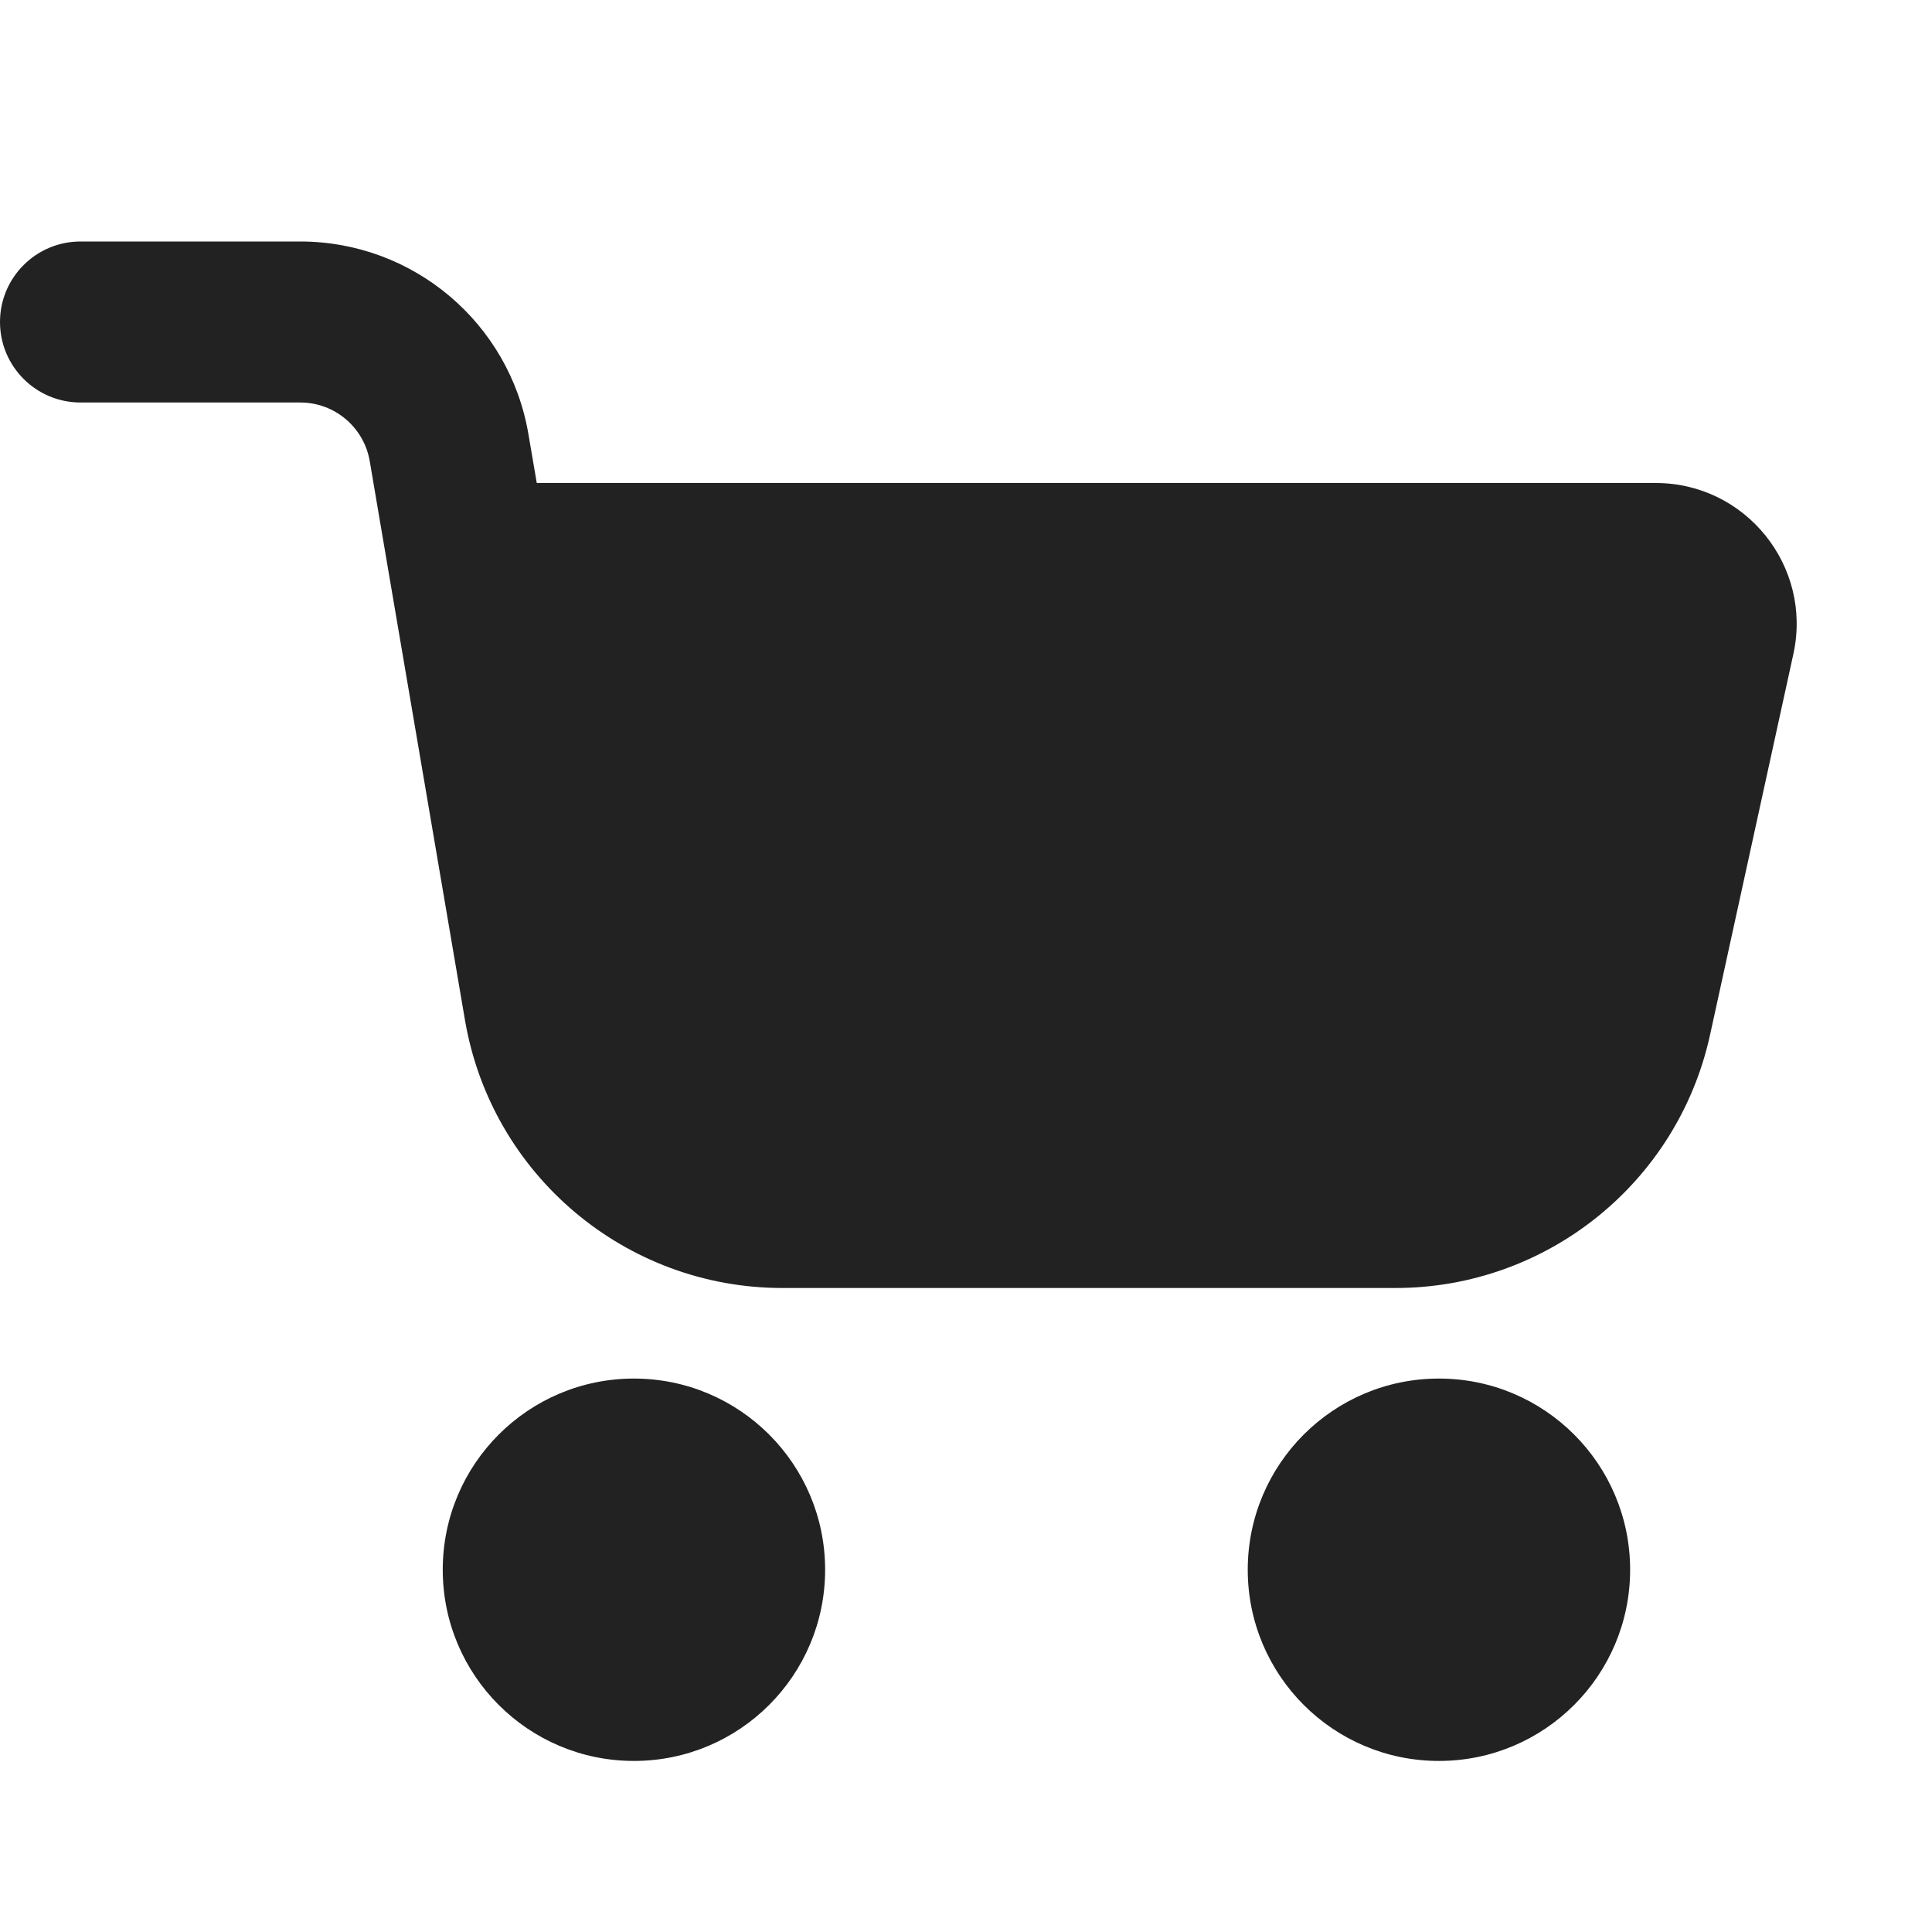
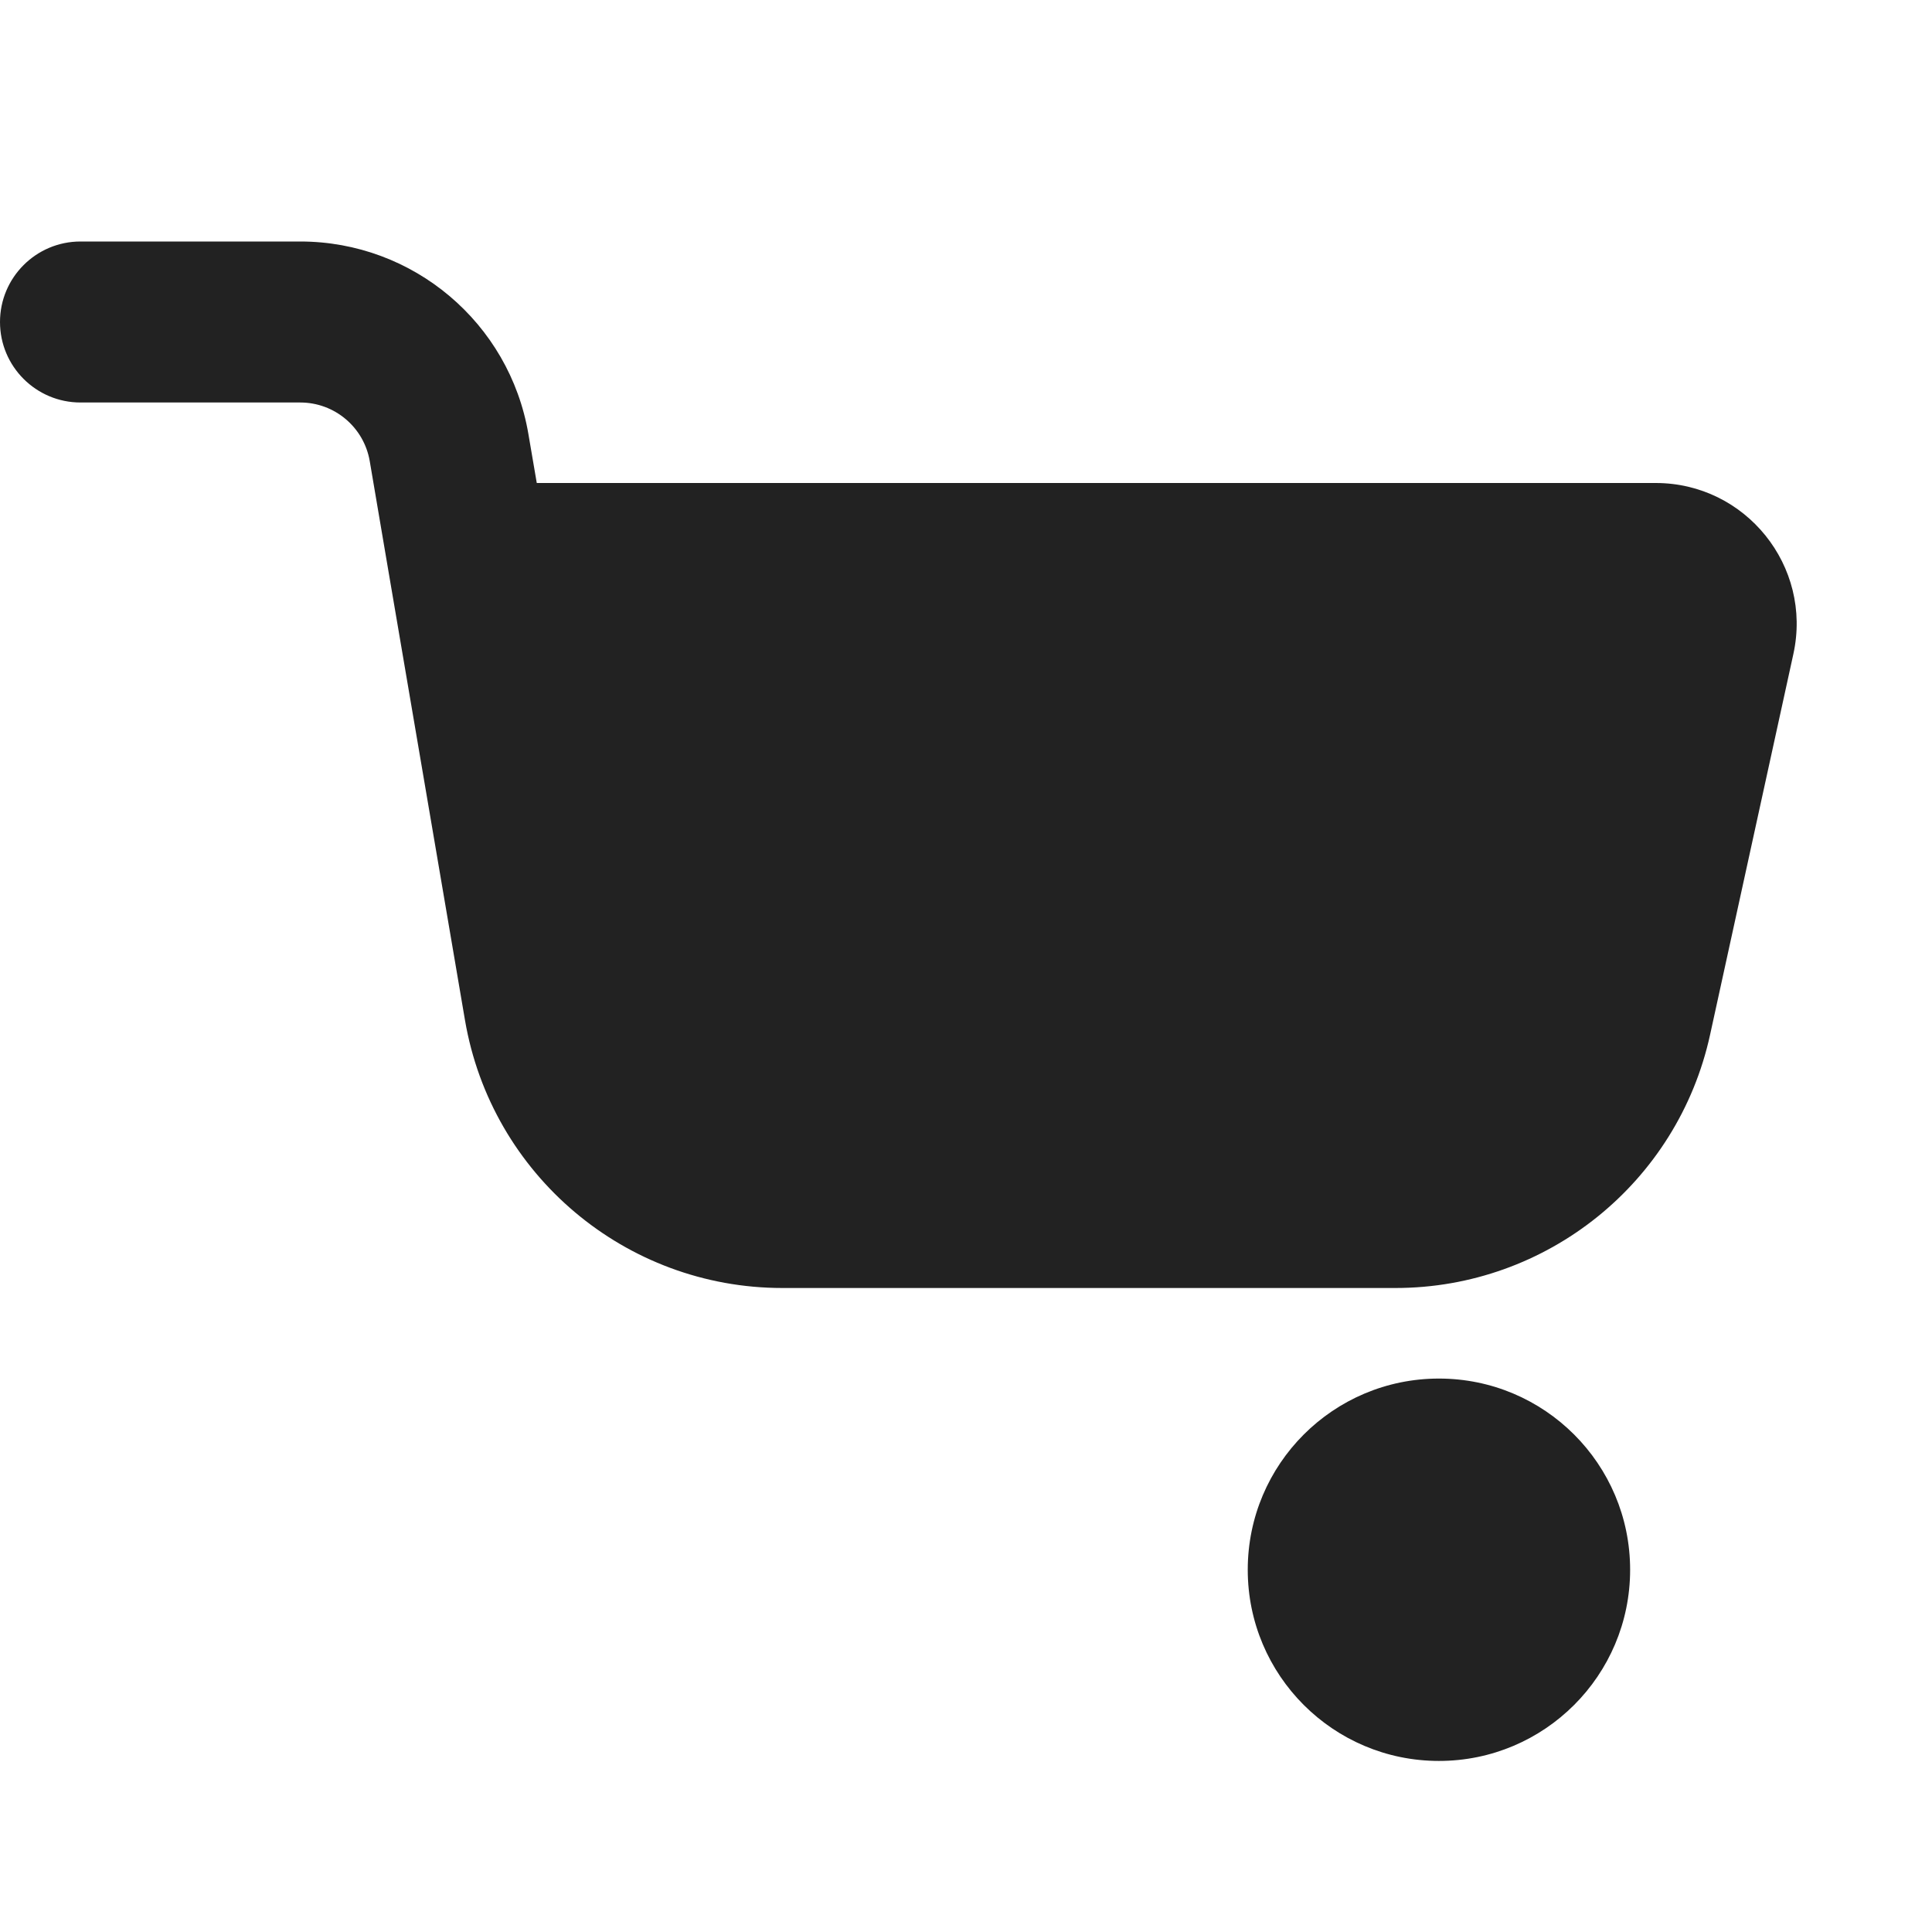
<svg xmlns="http://www.w3.org/2000/svg" width="24" height="24" viewBox="0 0 24 24" fill="none">
  <path d="M0 4C0 3.448 0.448 3 1 3H3.73C5.131 3 6.329 4.01 6.564 5.392L6.668 6H20.568C21.685 6 22.517 7.033 22.278 8.124L21.243 12.855C20.841 14.691 19.215 16 17.335 16H9.719C7.77 16 6.104 14.594 5.776 12.672L4.841 7.187C4.839 7.175 4.837 7.163 4.835 7.152L4.593 5.728C4.521 5.308 4.157 5 3.73 5H1C0.448 5 0 4.552 0 4Z" fill="#222222" />
-   <path d="M7.875 17.125C6.563 17.125 5.5 18.188 5.5 19.5C5.5 20.812 6.563 21.875 7.875 21.875C9.187 21.875 10.25 20.812 10.25 19.5C10.25 18.188 9.187 17.125 7.875 17.125Z" fill="#222222" />
  <path d="M17.875 17.125C16.563 17.125 15.5 18.188 15.5 19.5C15.5 20.812 16.563 21.875 17.875 21.875C19.187 21.875 20.25 20.812 20.25 19.5C20.25 18.188 19.187 17.125 17.875 17.125Z" fill="#222222" />
</svg>